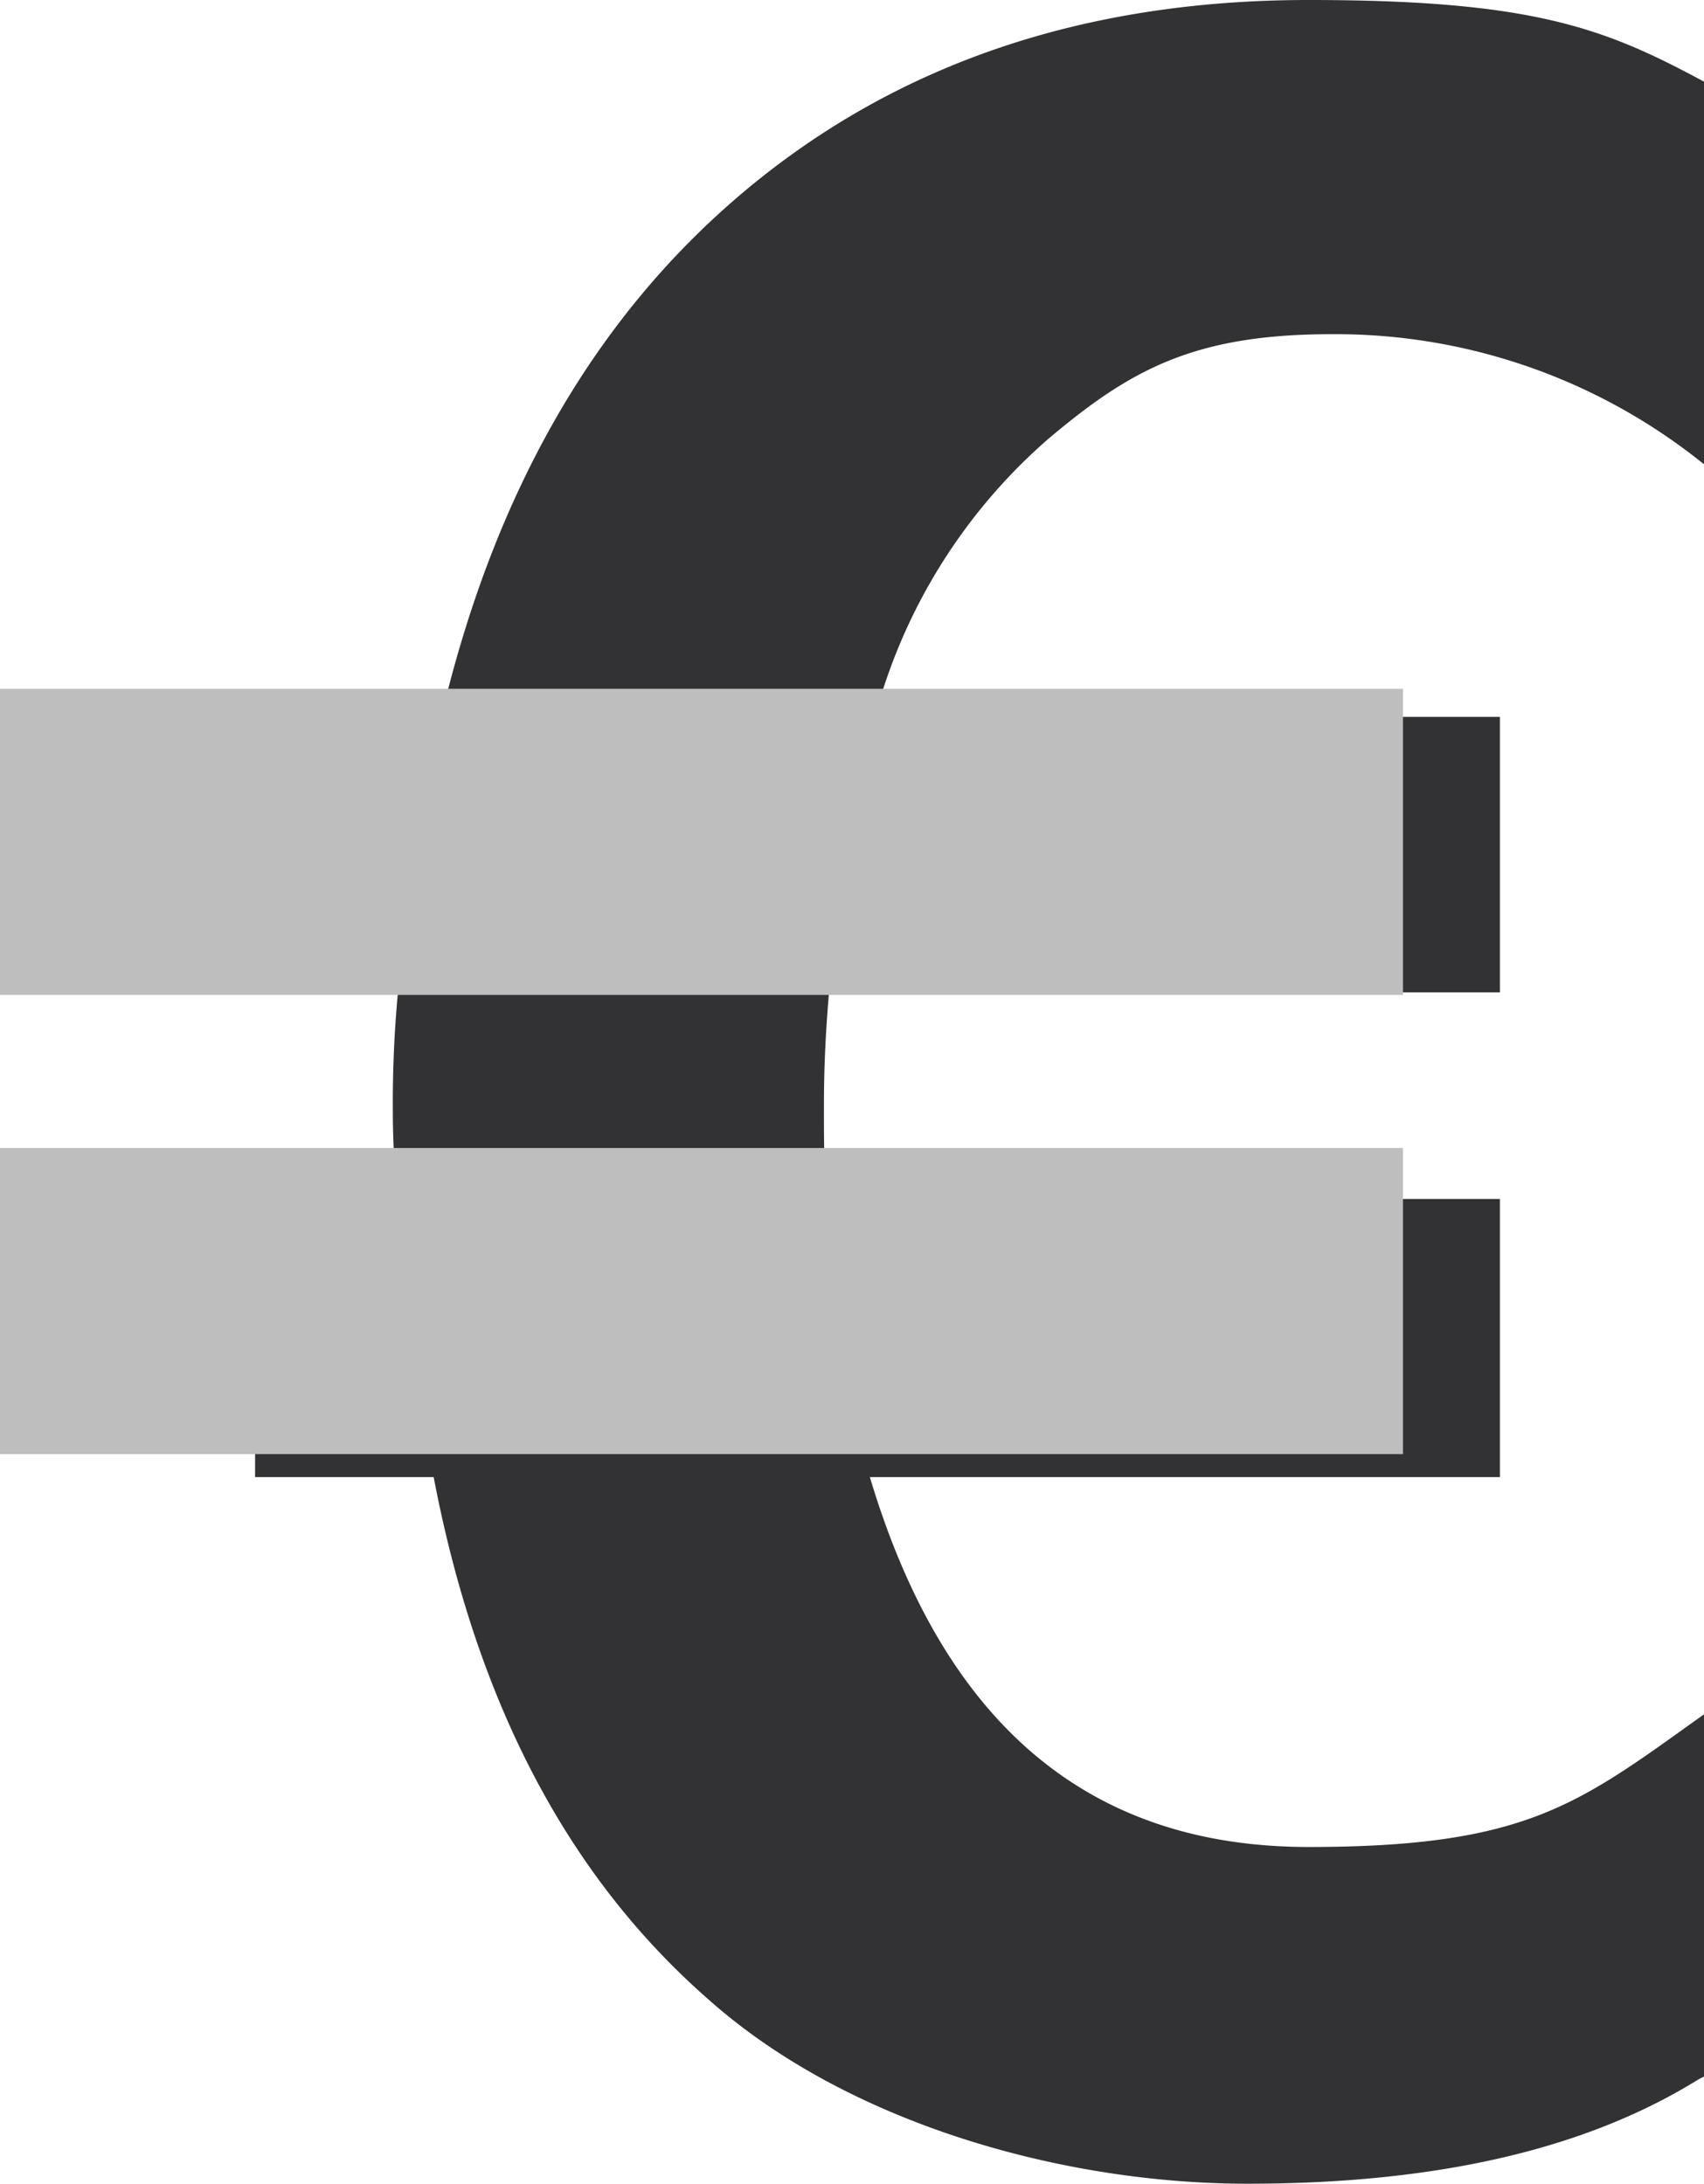
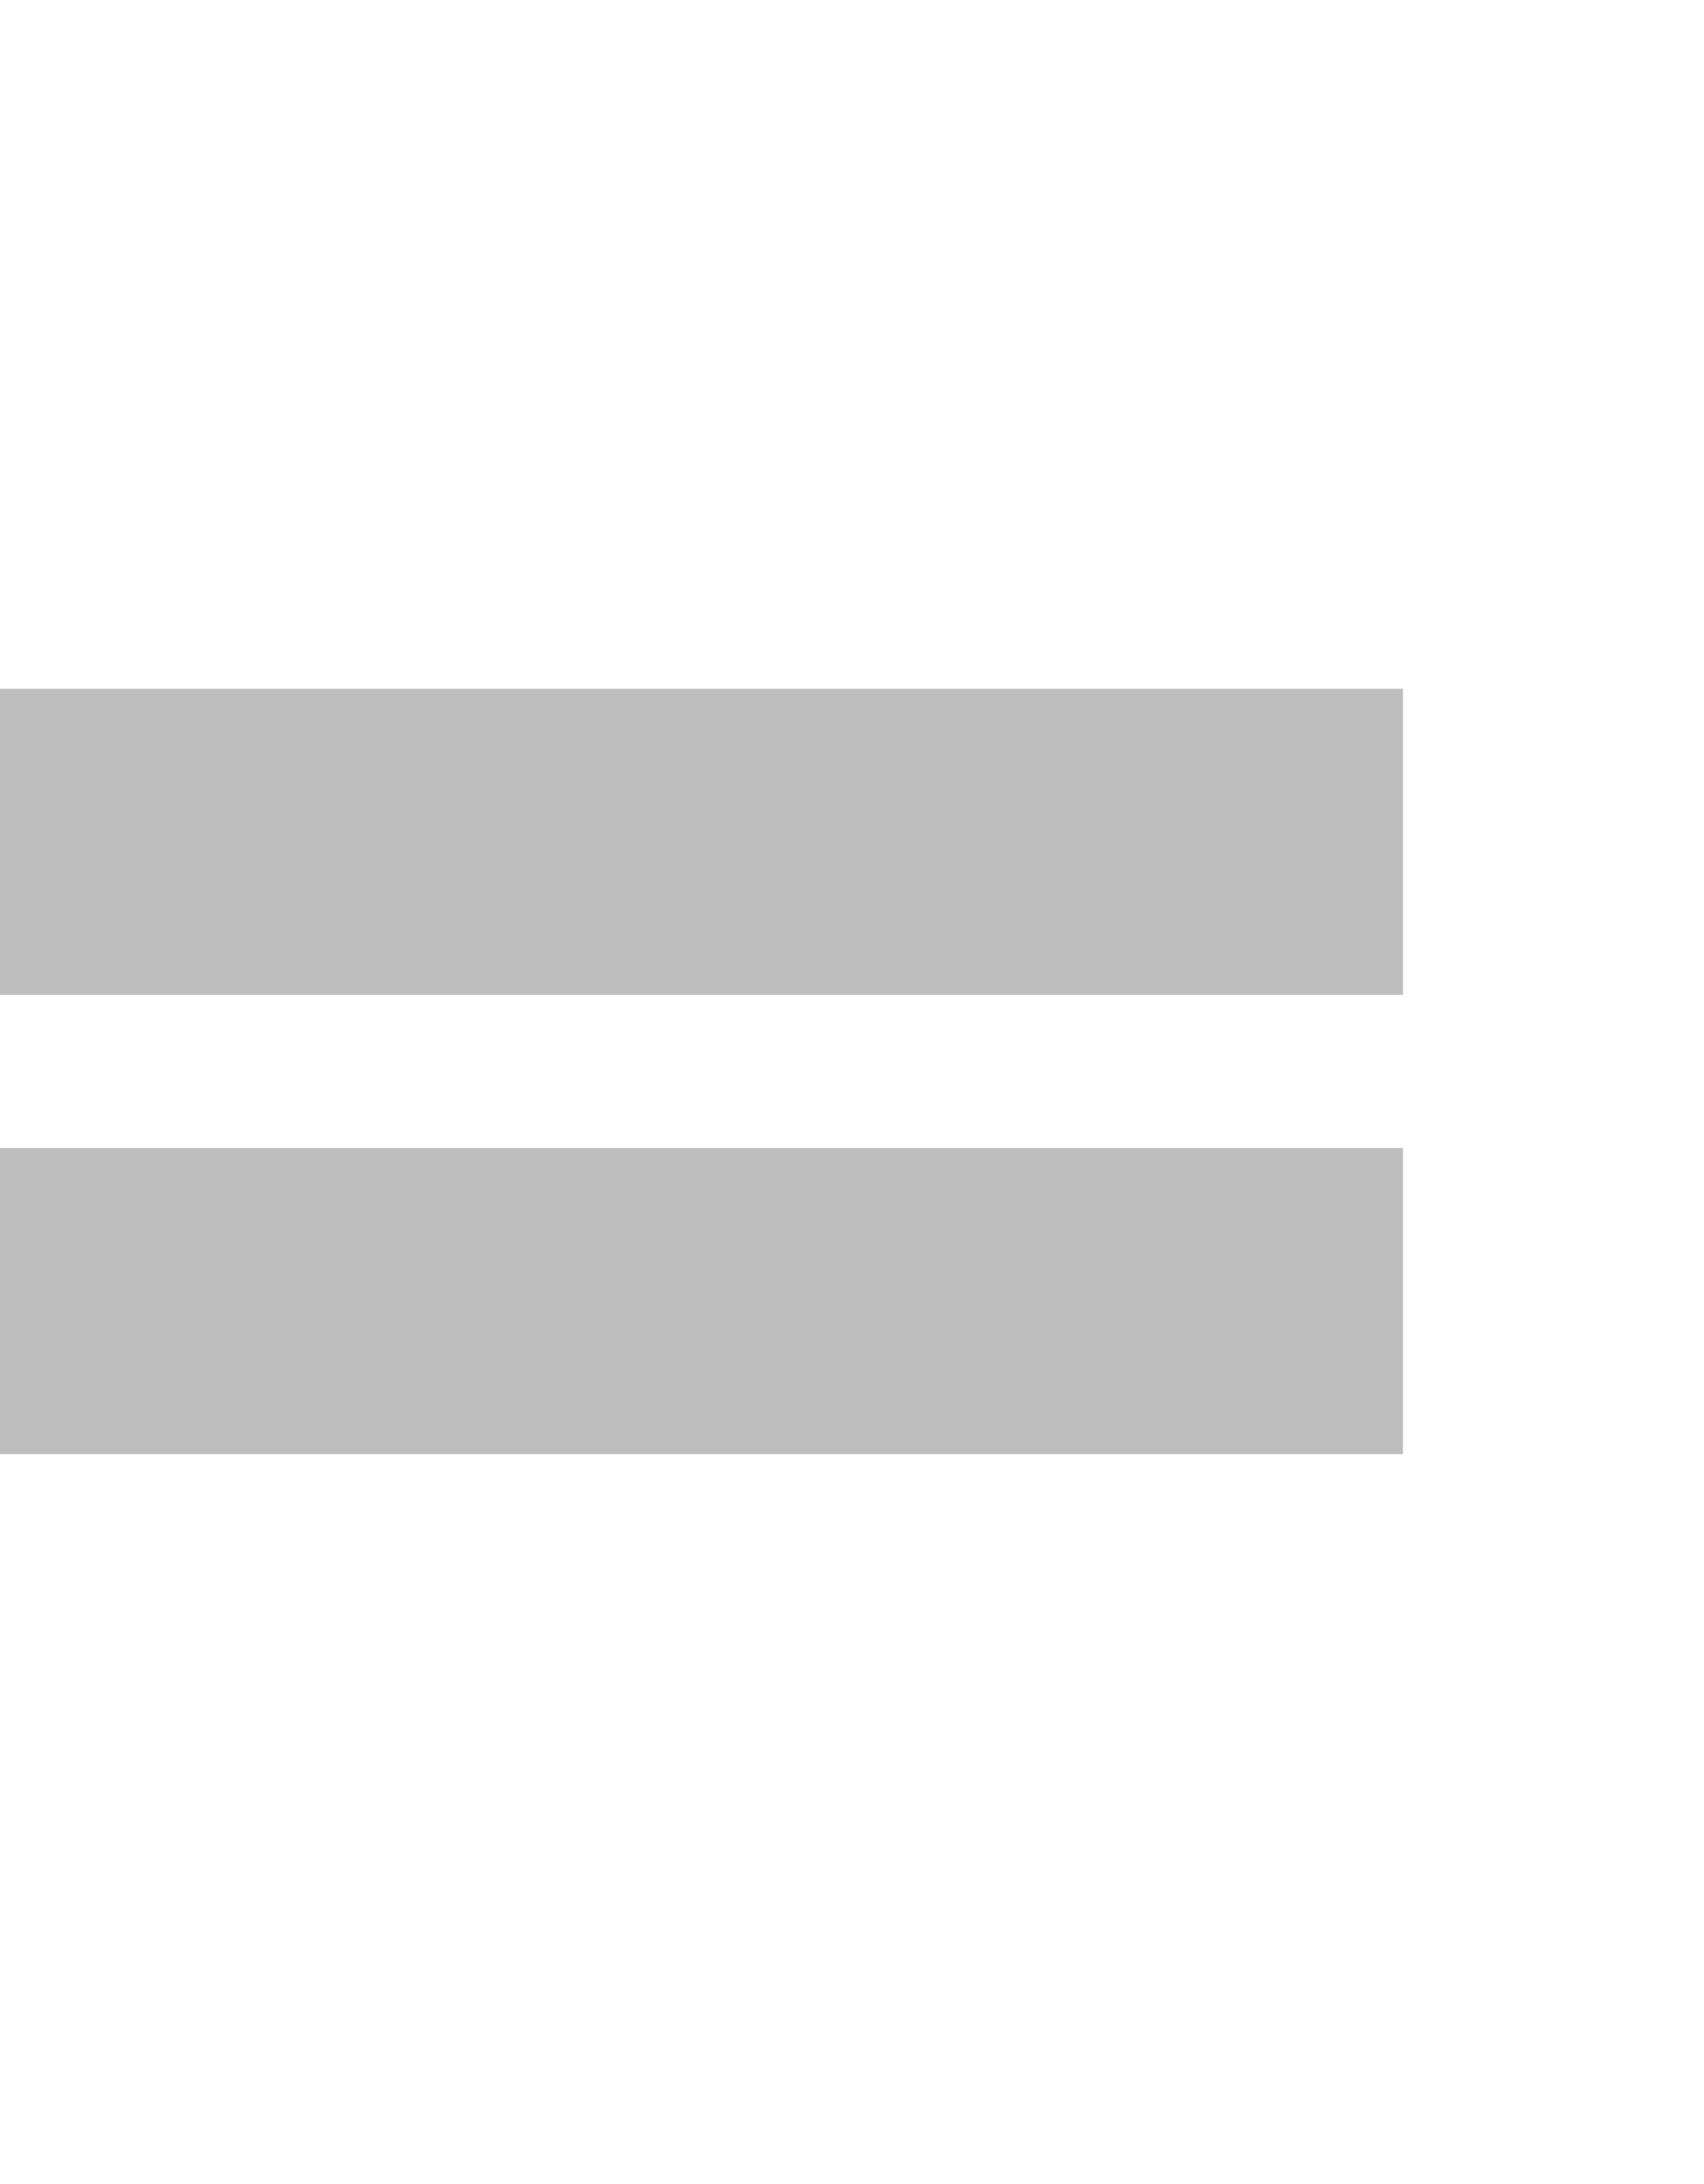
<svg xmlns="http://www.w3.org/2000/svg" id="Gruppe_2399" data-name="Gruppe 2399" width="66.8" height="85.6" viewBox="0 0 66.8 85.6">
  <defs>
    <clipPath id="clip-path">
      <rect id="Rechteck_775" data-name="Rechteck 775" width="66.8" height="85.6" transform="translate(0 0)" fill="none" />
    </clipPath>
  </defs>
  <g id="Gruppe_2398" data-name="Gruppe 2398" clip-path="url(#clip-path)">
-     <path id="Pfad_1179" data-name="Pfad 1179" d="M66.6,81.5c-4.5,2.8-10.4,4.1-17.7,4.1s-15.7-2.4-21.1-7.2C22.3,73.6,18.7,66.8,17,57.9H10V47h5.5c0-1-.1-2.1-.1-3.4a46.724,46.724,0,0,1,.2-4.7H10V28.1h7.3q3.15-13.35,12-20.7C35.2,2.5,42.5,0,51.3,0S62.9,1.1,66.8,3.2v15a22.985,22.985,0,0,0-14.6-5.1c-5.4,0-7.9,1.4-11.1,4.1a21.913,21.913,0,0,0-6.8,10.9H58.8V38.9H32.5c-.2,2.3-.2,3.8-.2,4.7s0,2.2.1,3.4H58.8V57.9H34.1c2.9,9.7,8.6,14.5,17.2,14.5s10.6-1.7,15.5-5.2V81.4Z" fill="#323234" />
    <line id="Linie_95" data-name="Linie 95" x2="55" transform="translate(0 33)" fill="none" stroke="#bebebe" stroke-width="12" />
    <line id="Linie_96" data-name="Linie 96" x2="55" transform="translate(0 51)" fill="none" stroke="#bebebe" stroke-width="12" />
  </g>
</svg>